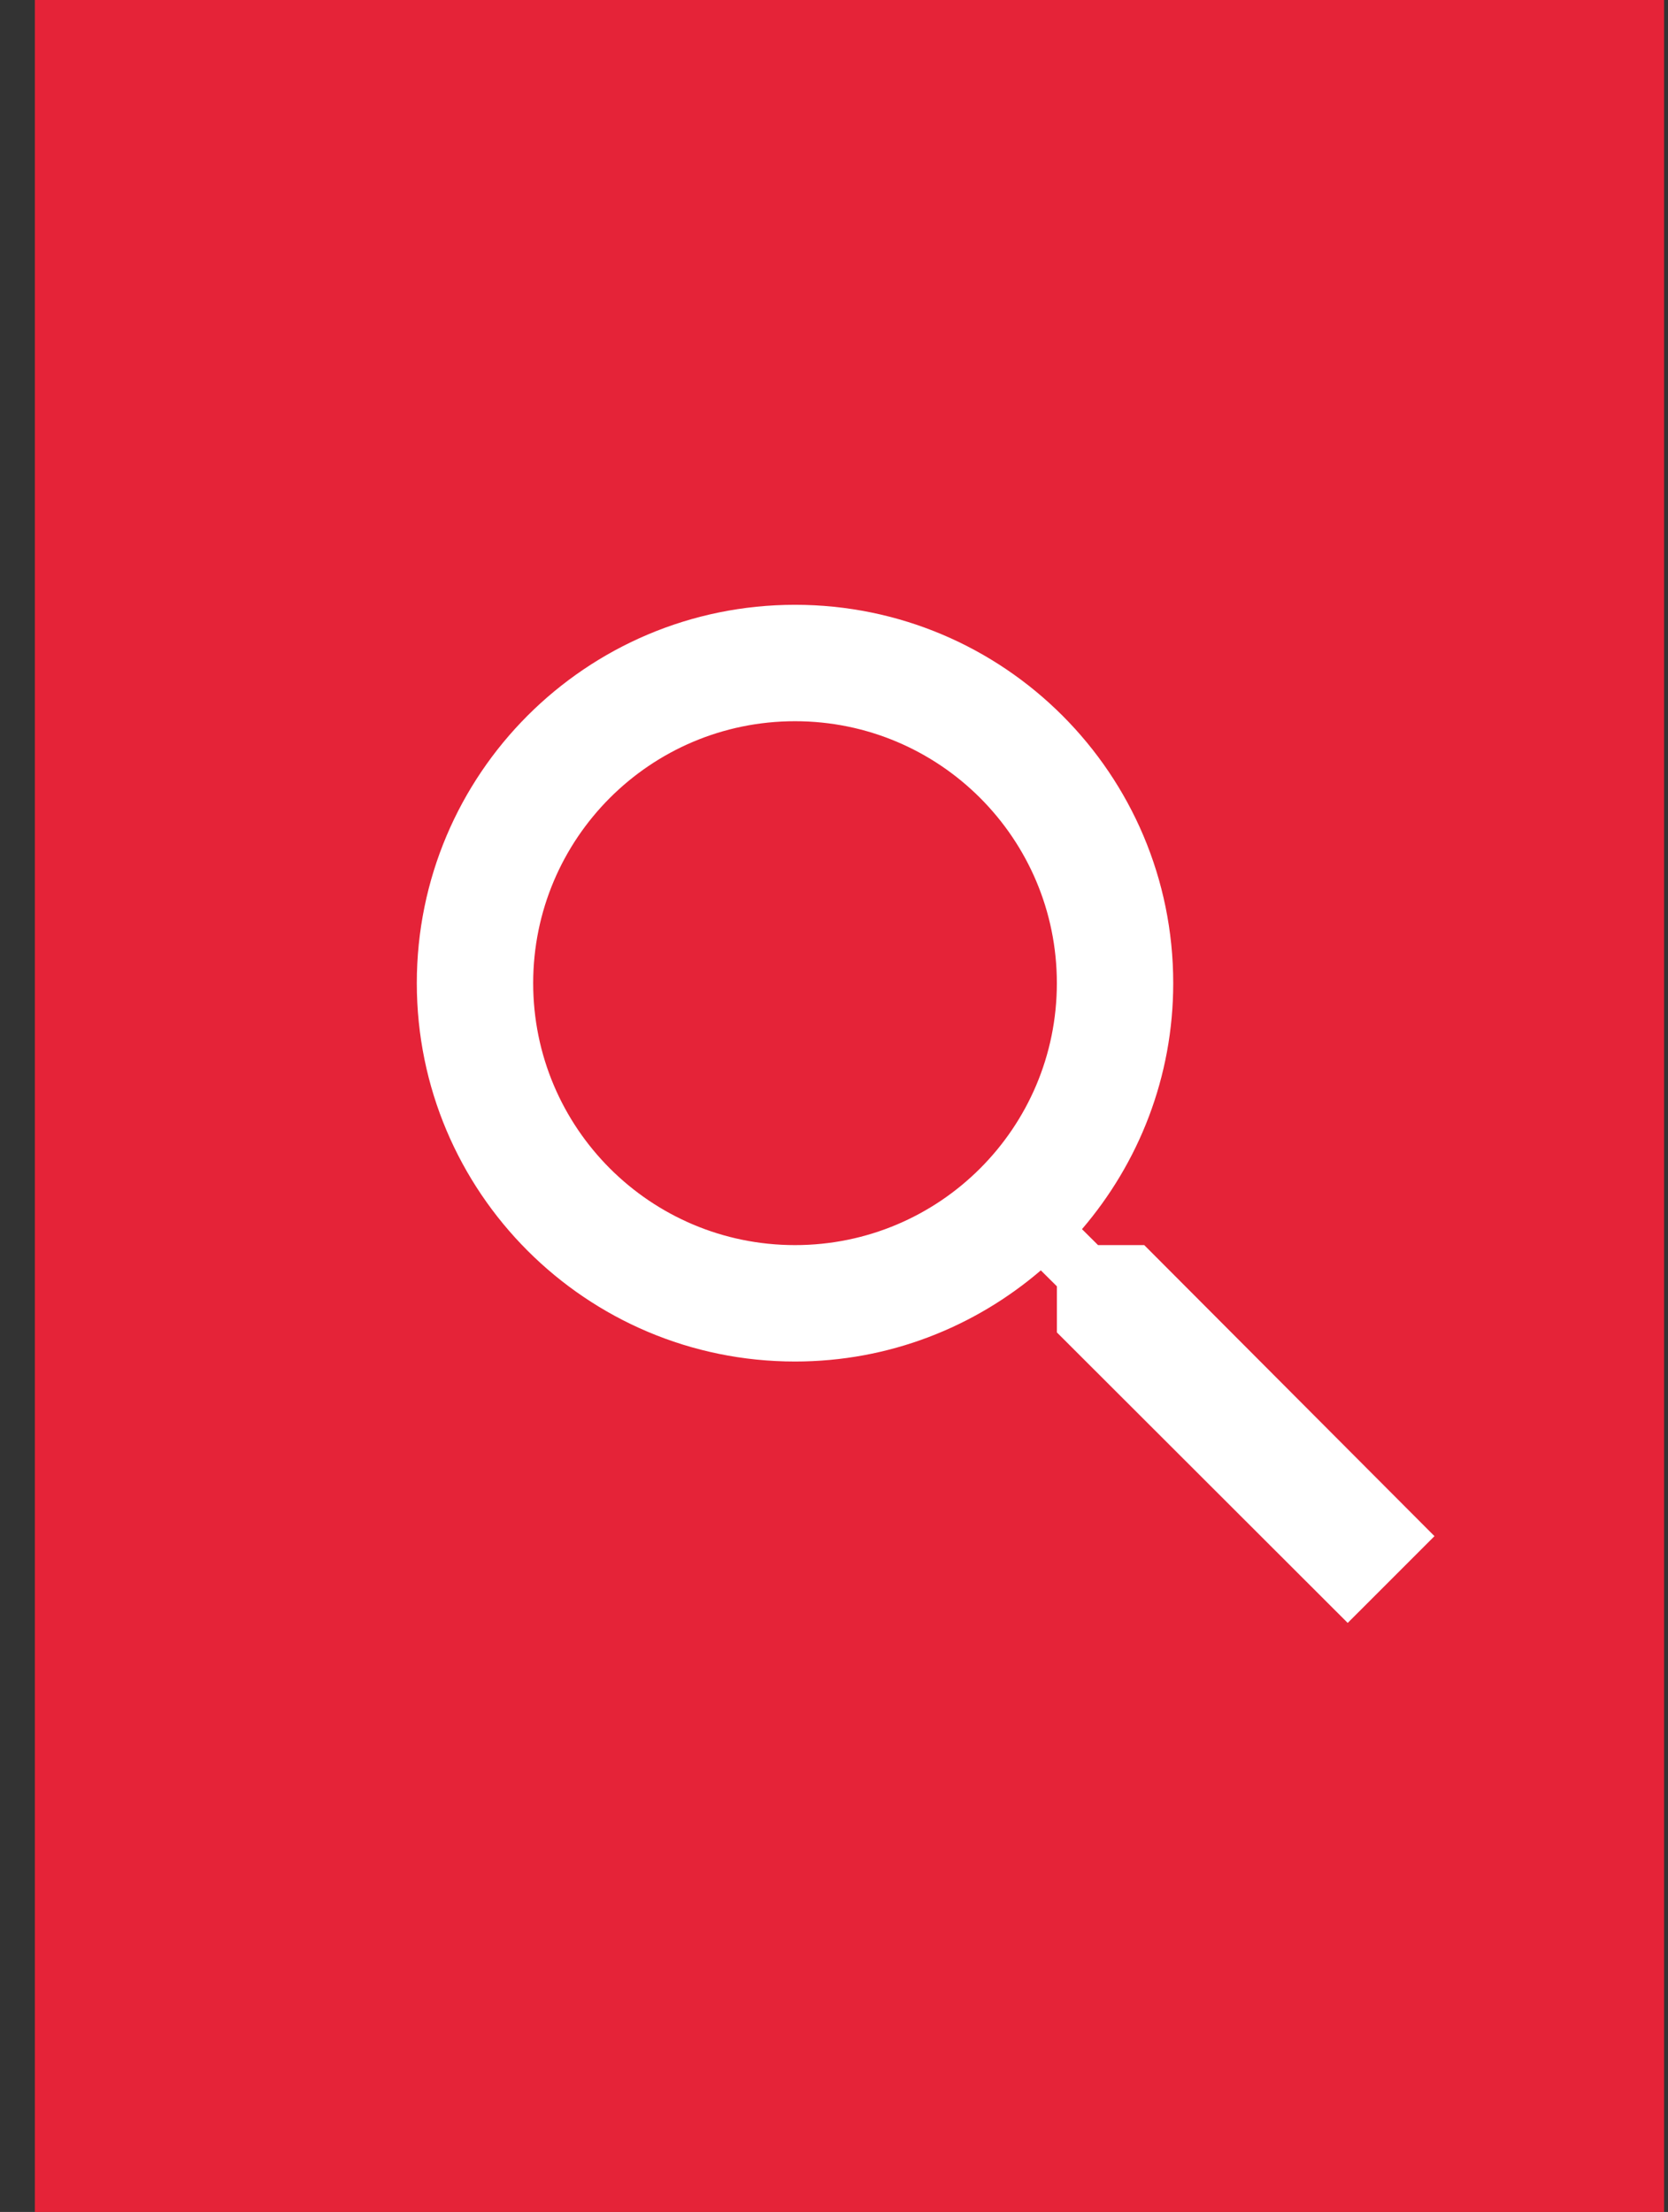
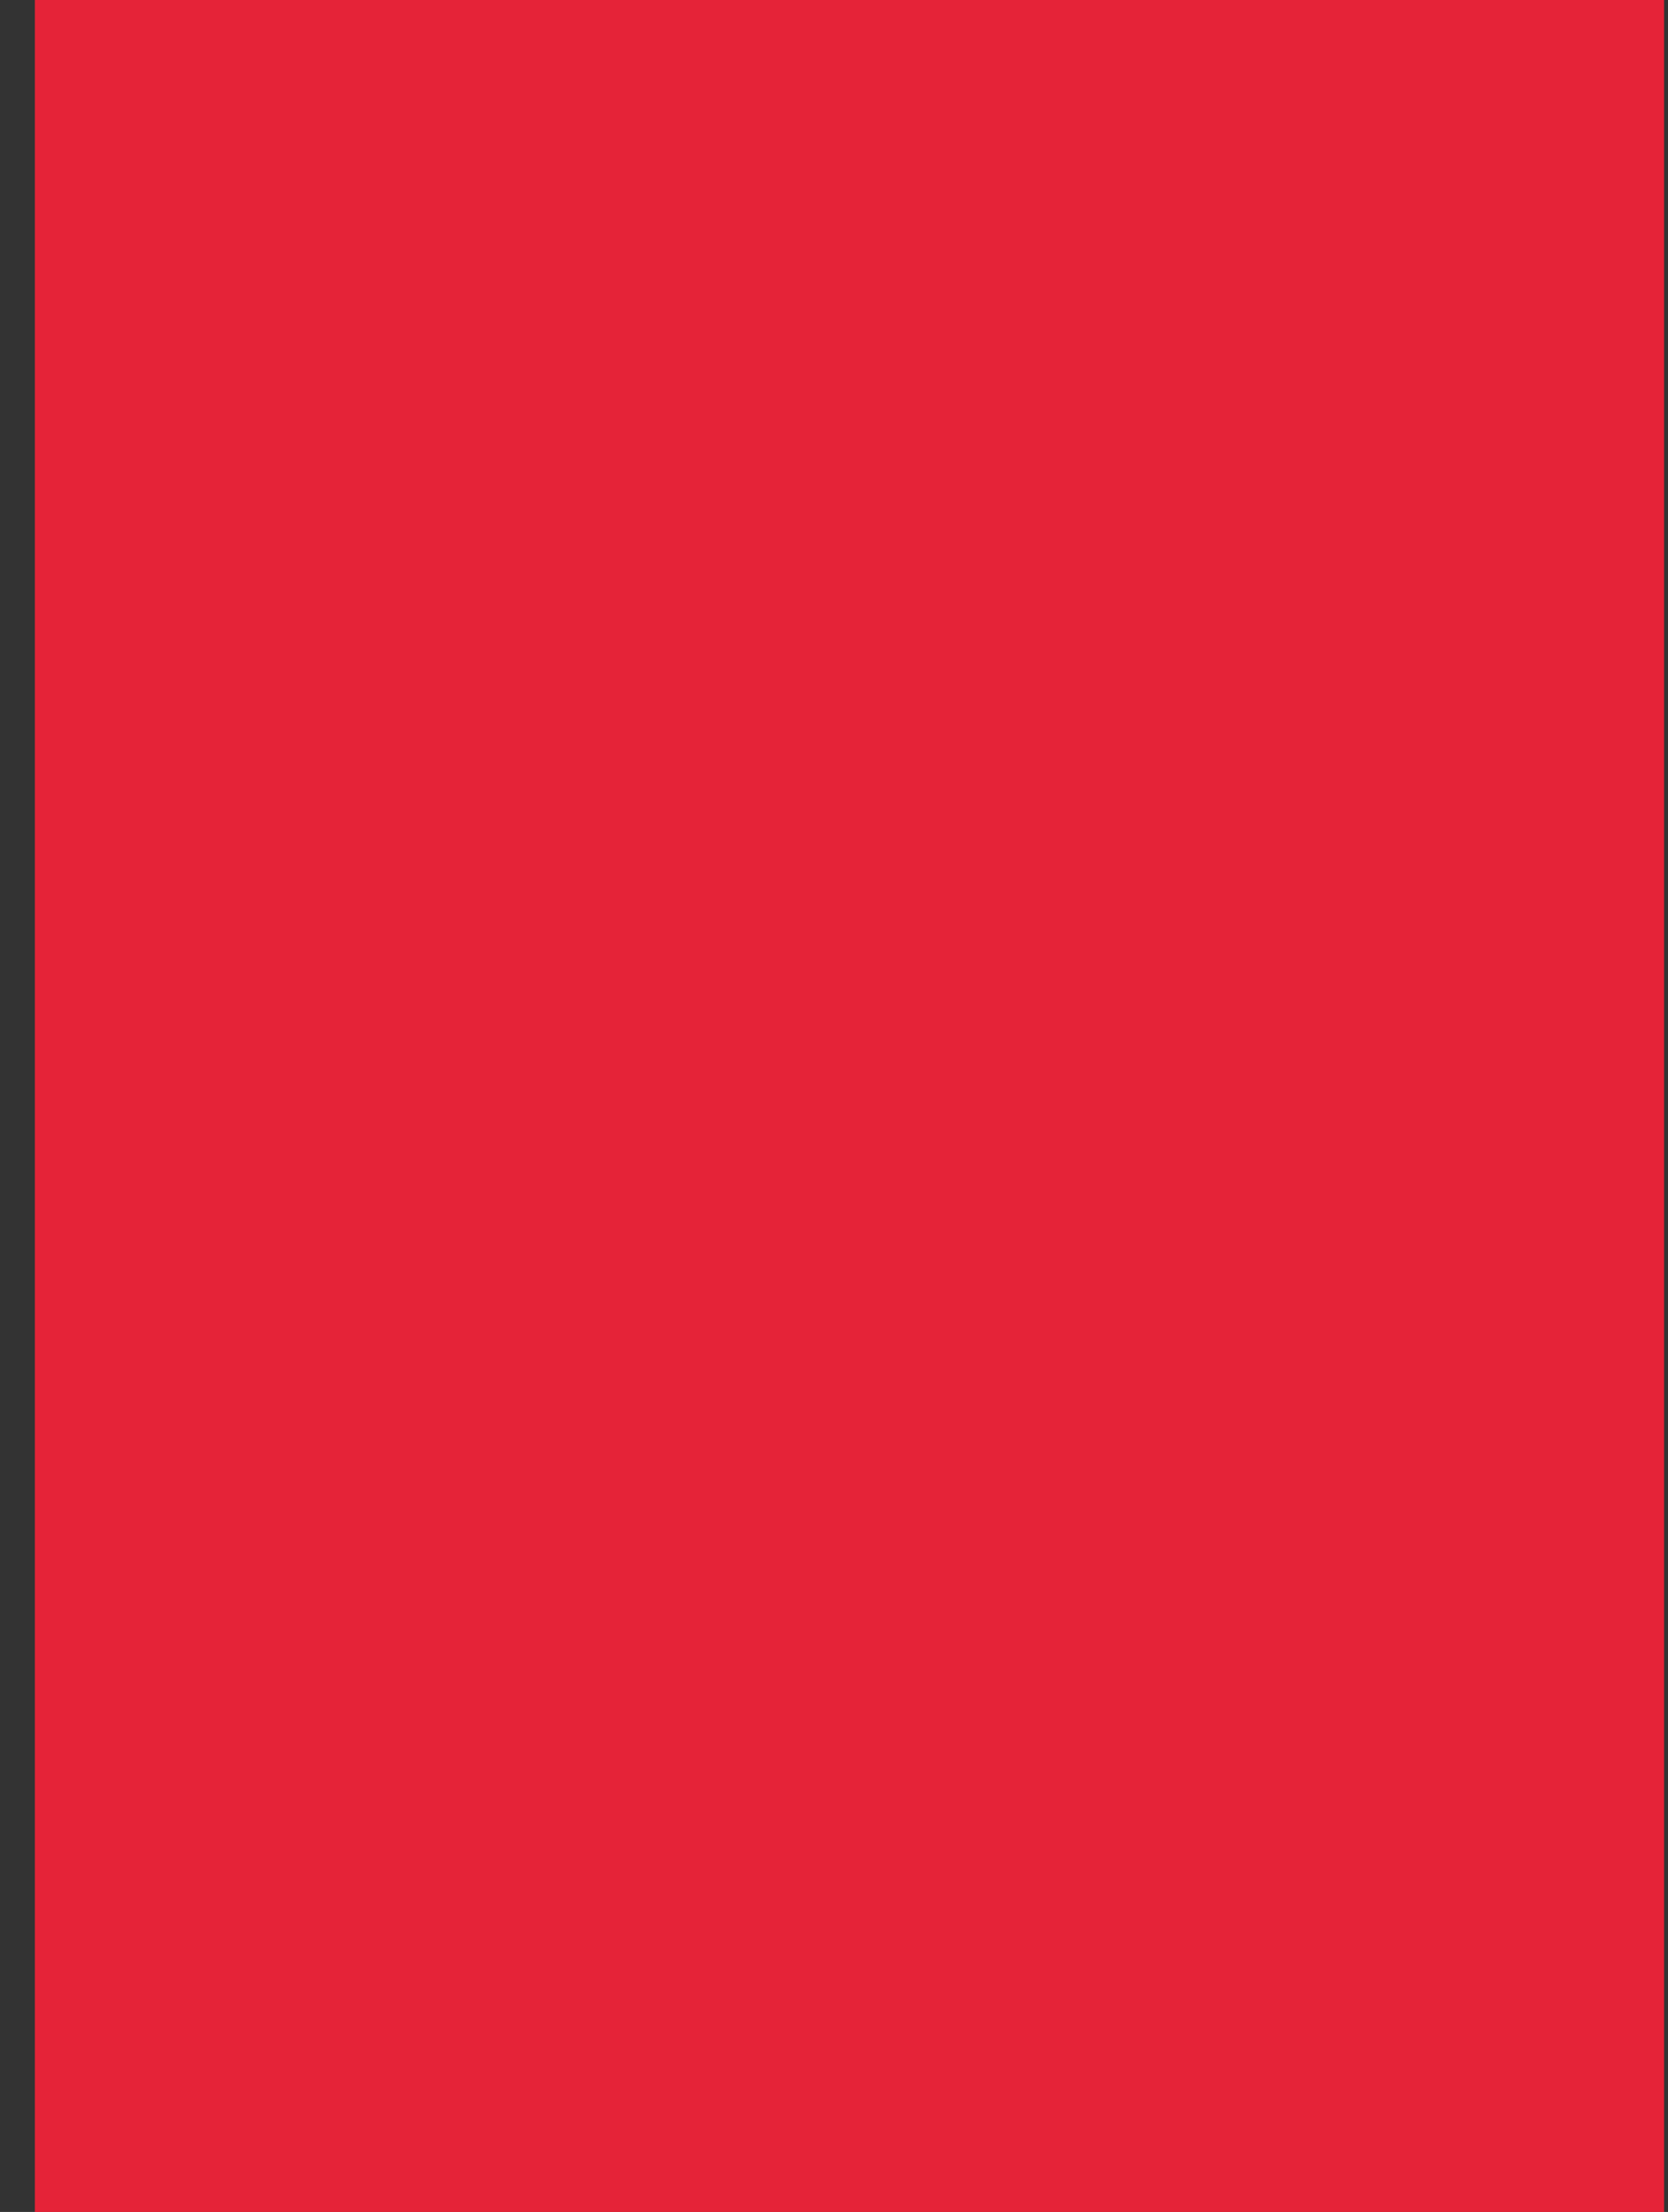
<svg xmlns="http://www.w3.org/2000/svg" xmlns:xlink="http://www.w3.org/1999/xlink" width="43px" height="57px" viewBox="0 0 43 57" version="1.1">
  <rect x="0" y="0" width="43" height="57" fill="#333333" stroke="none" />
  <title>366634D0-EE97-4B90-802F-D39880C74F1D</title>
  <defs>
-     <path d="M19.033,10.321 L17.842,10.321 L17.428,10.732 C18.89,12.438 19.78,14.649 19.78,17.071 C19.78,22.456 15.415,26.821 10.03,26.821 C4.645,26.821 0.28,22.456 0.28,17.071 C0.28,11.686 4.645,7.321 10.03,7.321 C12.452,7.321 14.662,8.209 16.367,9.67 L16.781,9.259 L16.781,8.071 L24.278,0.585 L26.515,2.821 L19.033,10.321 L19.033,10.321 Z M10.03,10.321 C6.301,10.321 3.28,13.342 3.28,17.071 C3.28,20.799 6.301,23.821 10.03,23.821 C13.757,23.821 16.78,20.799 16.78,17.071 C16.78,13.342 13.757,10.321 10.03,10.321 L10.03,10.321 Z" id="path-1" />
-   </defs>
+     </defs>
  <g id="APPIA-UX-Design" stroke="none" stroke-width="1" fill="none" fill-rule="evenodd">
    <g id="Dashboard" transform="translate(-1617, -20)">
      <g id="Top-Bar" transform="translate(0, -18)">
        <g id="Track-Shipment-Dropdown" transform="translate(1362.059, 38)">
          <g id="Search-Button" transform="translate(255.84, 0)">
            <rect id="BtnBkg" fill="#E52338" x="0" y="0" width="42" height="57" />
            <g id="Search-Icon" transform="translate(9.566, 15)">
              <mask id="mask-2" fill="white">
                <use xlink:href="#path-1" />
              </mask>
              <use id="Mask" fill="#FFFFFF" transform="translate(13.397, 13.703) scale(1, -1) translate(-13.397, -13.703) " xlink:href="#path-1" />
            </g>
          </g>
        </g>
      </g>
    </g>
  </g>
</svg>